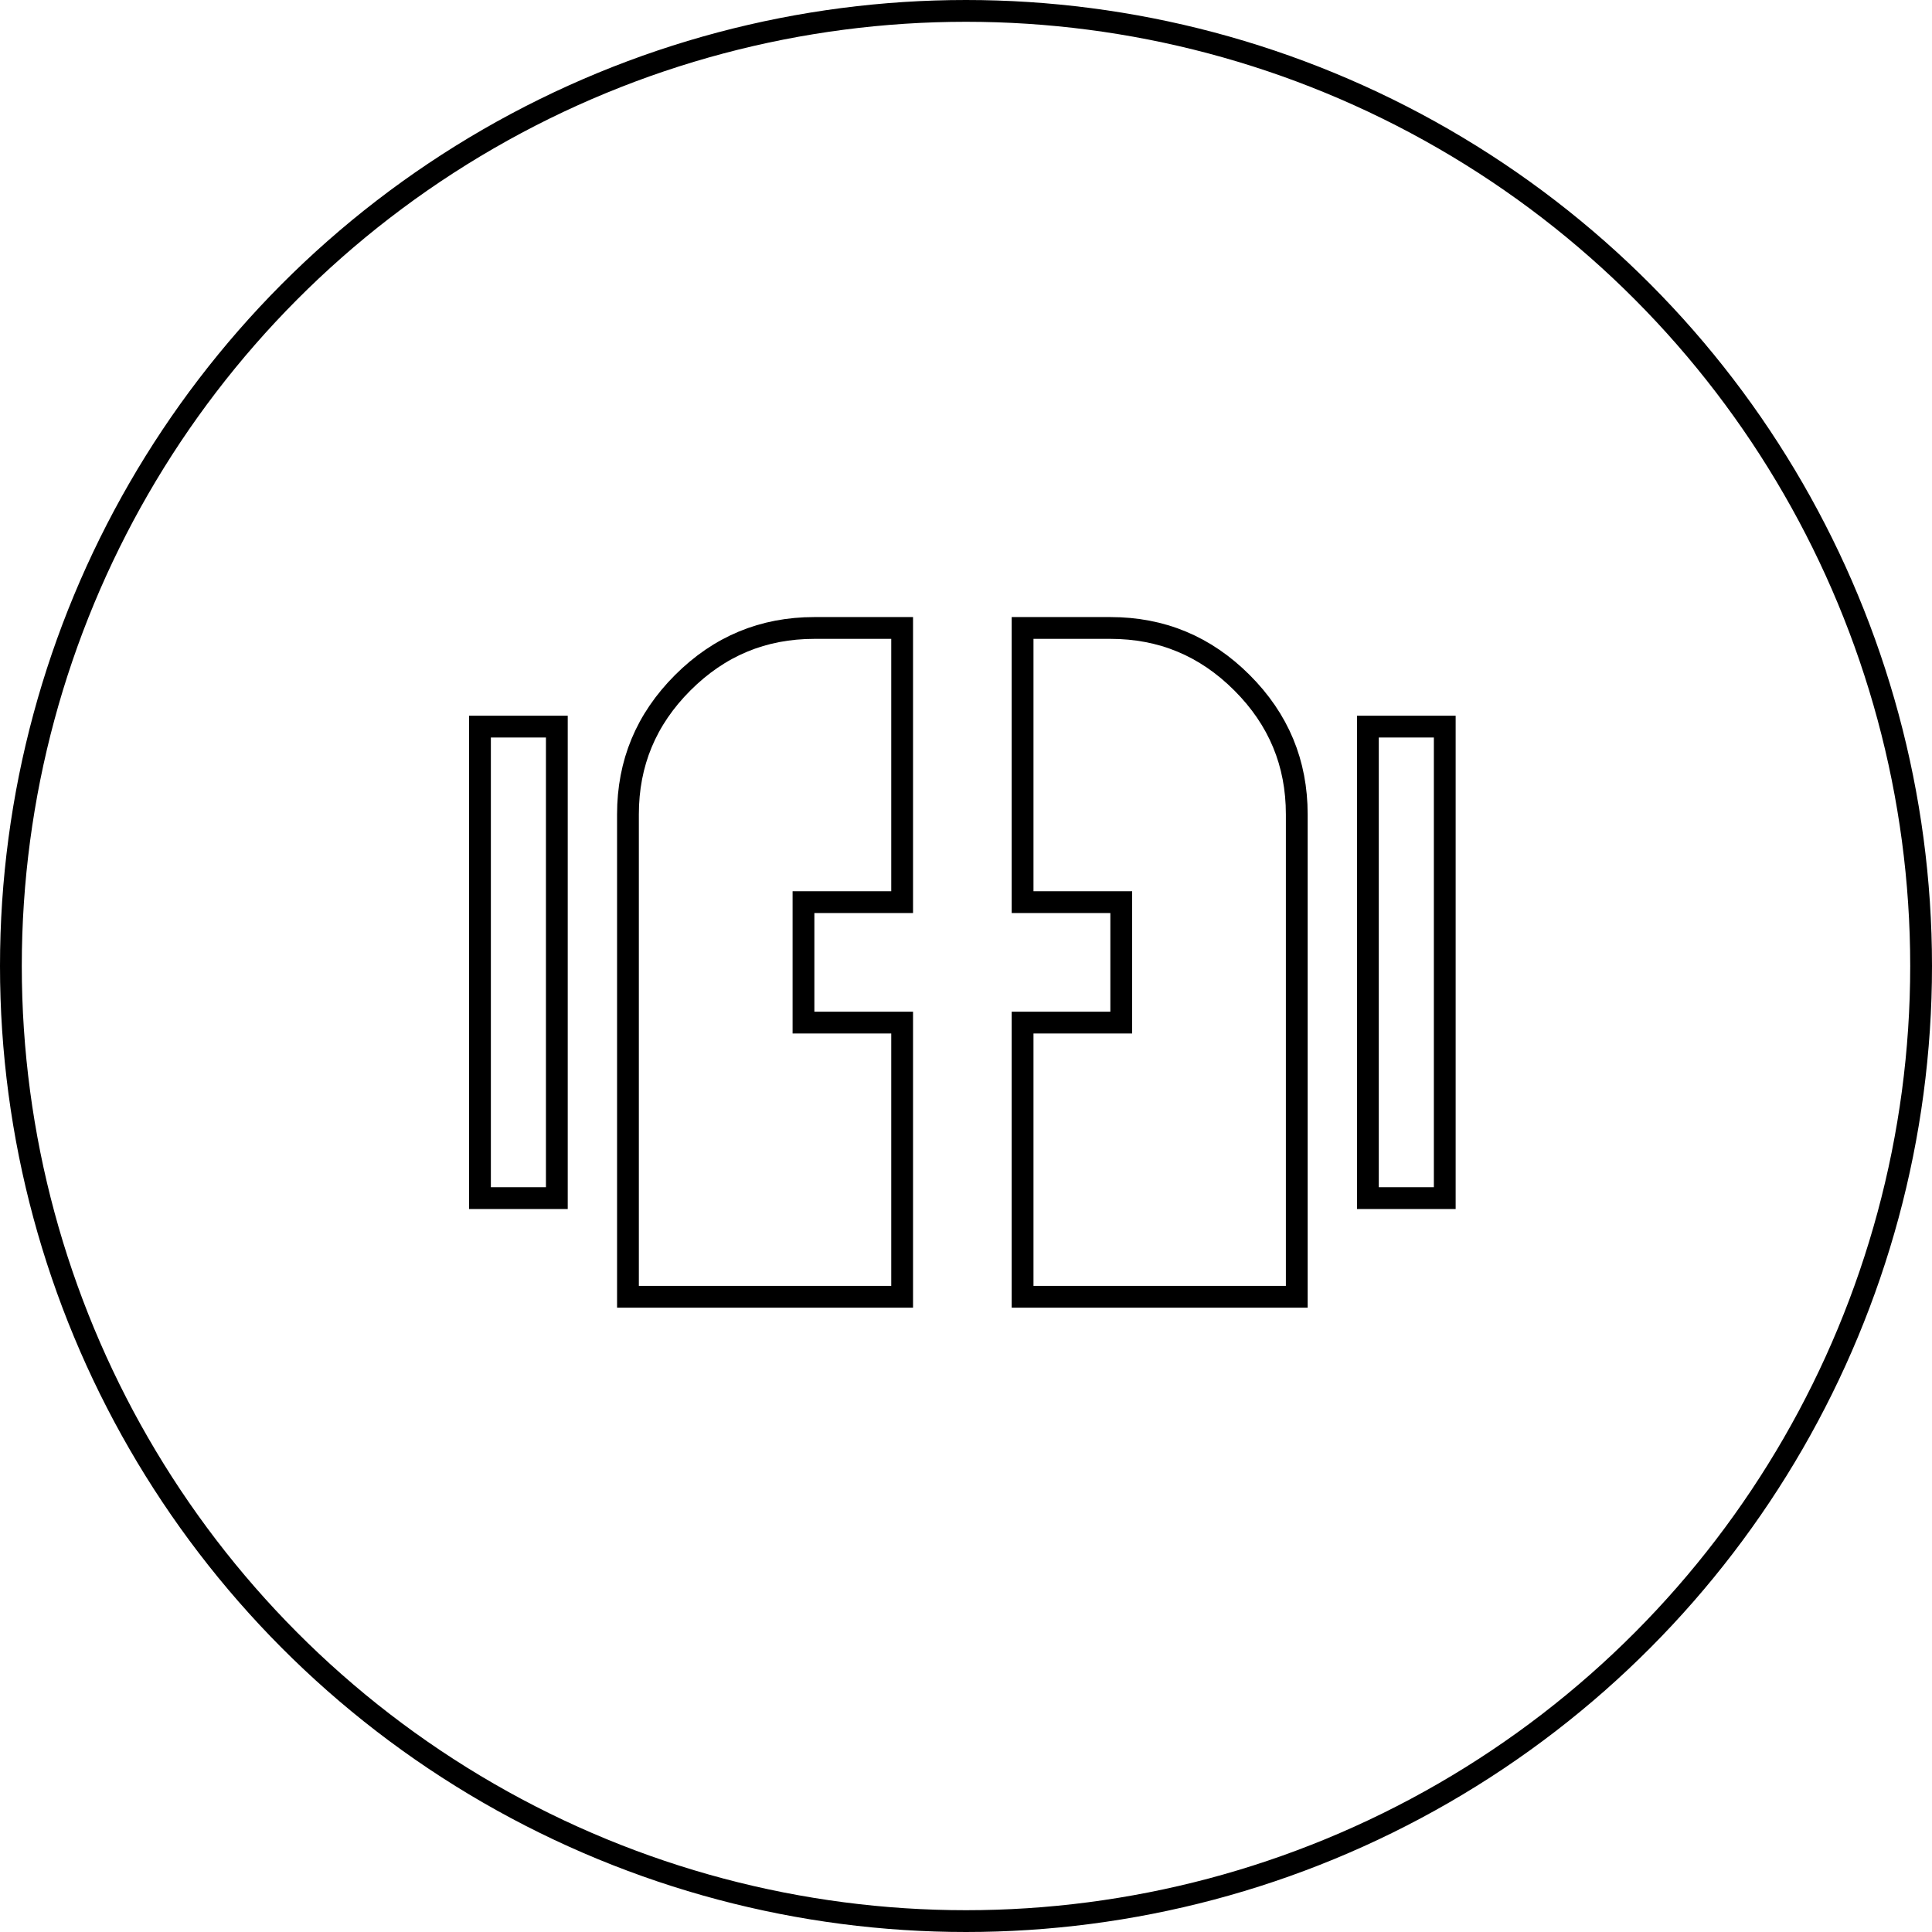
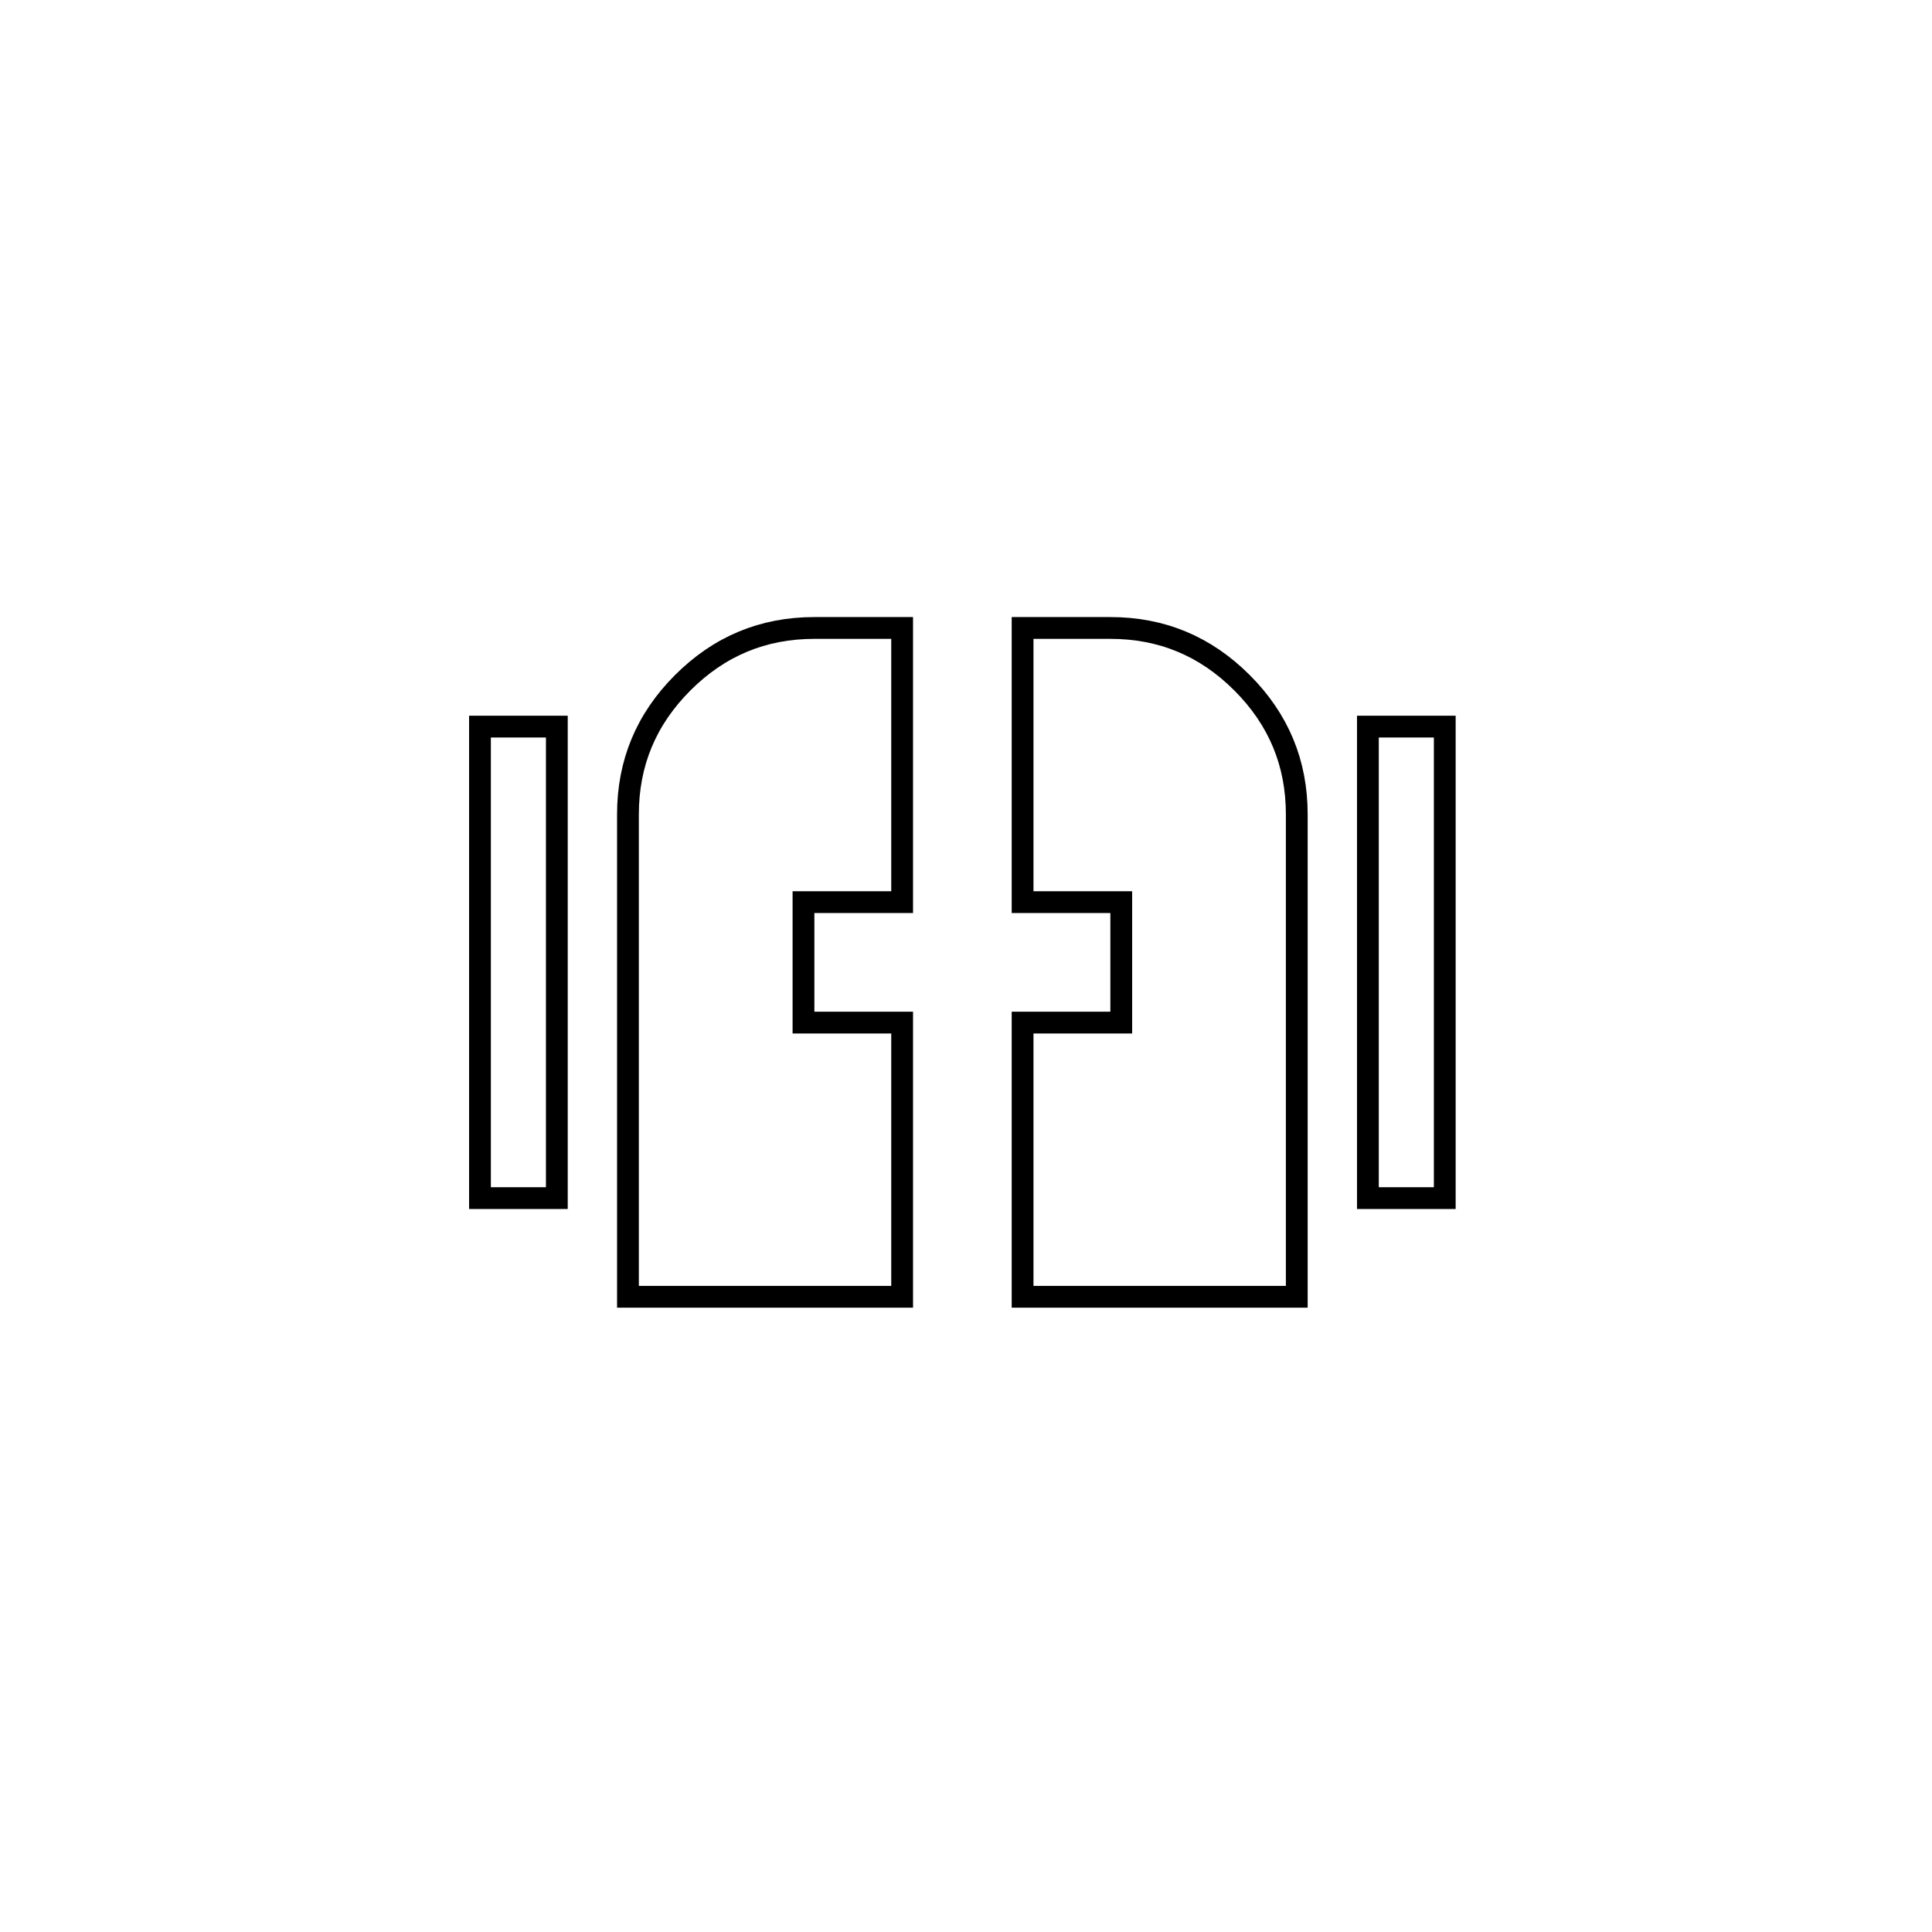
<svg xmlns="http://www.w3.org/2000/svg" width="266" height="266" viewBox="0 0 266 266" fill="none">
-   <circle cx="133" cy="133" r="131.5" stroke="black" stroke-width="3" />
  <path d="M112.125 140.792H124.208V178.542H86.458V112.126C86.458 105.056 88.958 99.041 93.999 94C99.04 88.959 105.055 86.459 112.125 86.459H124.208V124.209H112.125H110.625V125.709V139.292V140.792H112.125ZM152.875 124.209H140.791V86.459H152.875C159.945 86.459 165.959 88.959 171 94C176.042 99.041 178.541 105.056 178.541 112.126V178.542H140.791V140.792H152.875H154.375V139.292V125.709V124.209H152.875ZM66.083 164.959V100.042H76.666V164.959H66.083ZM188.333 164.959V100.042H198.916V164.959H188.333Z" stroke="black" stroke-width="3" />
</svg>